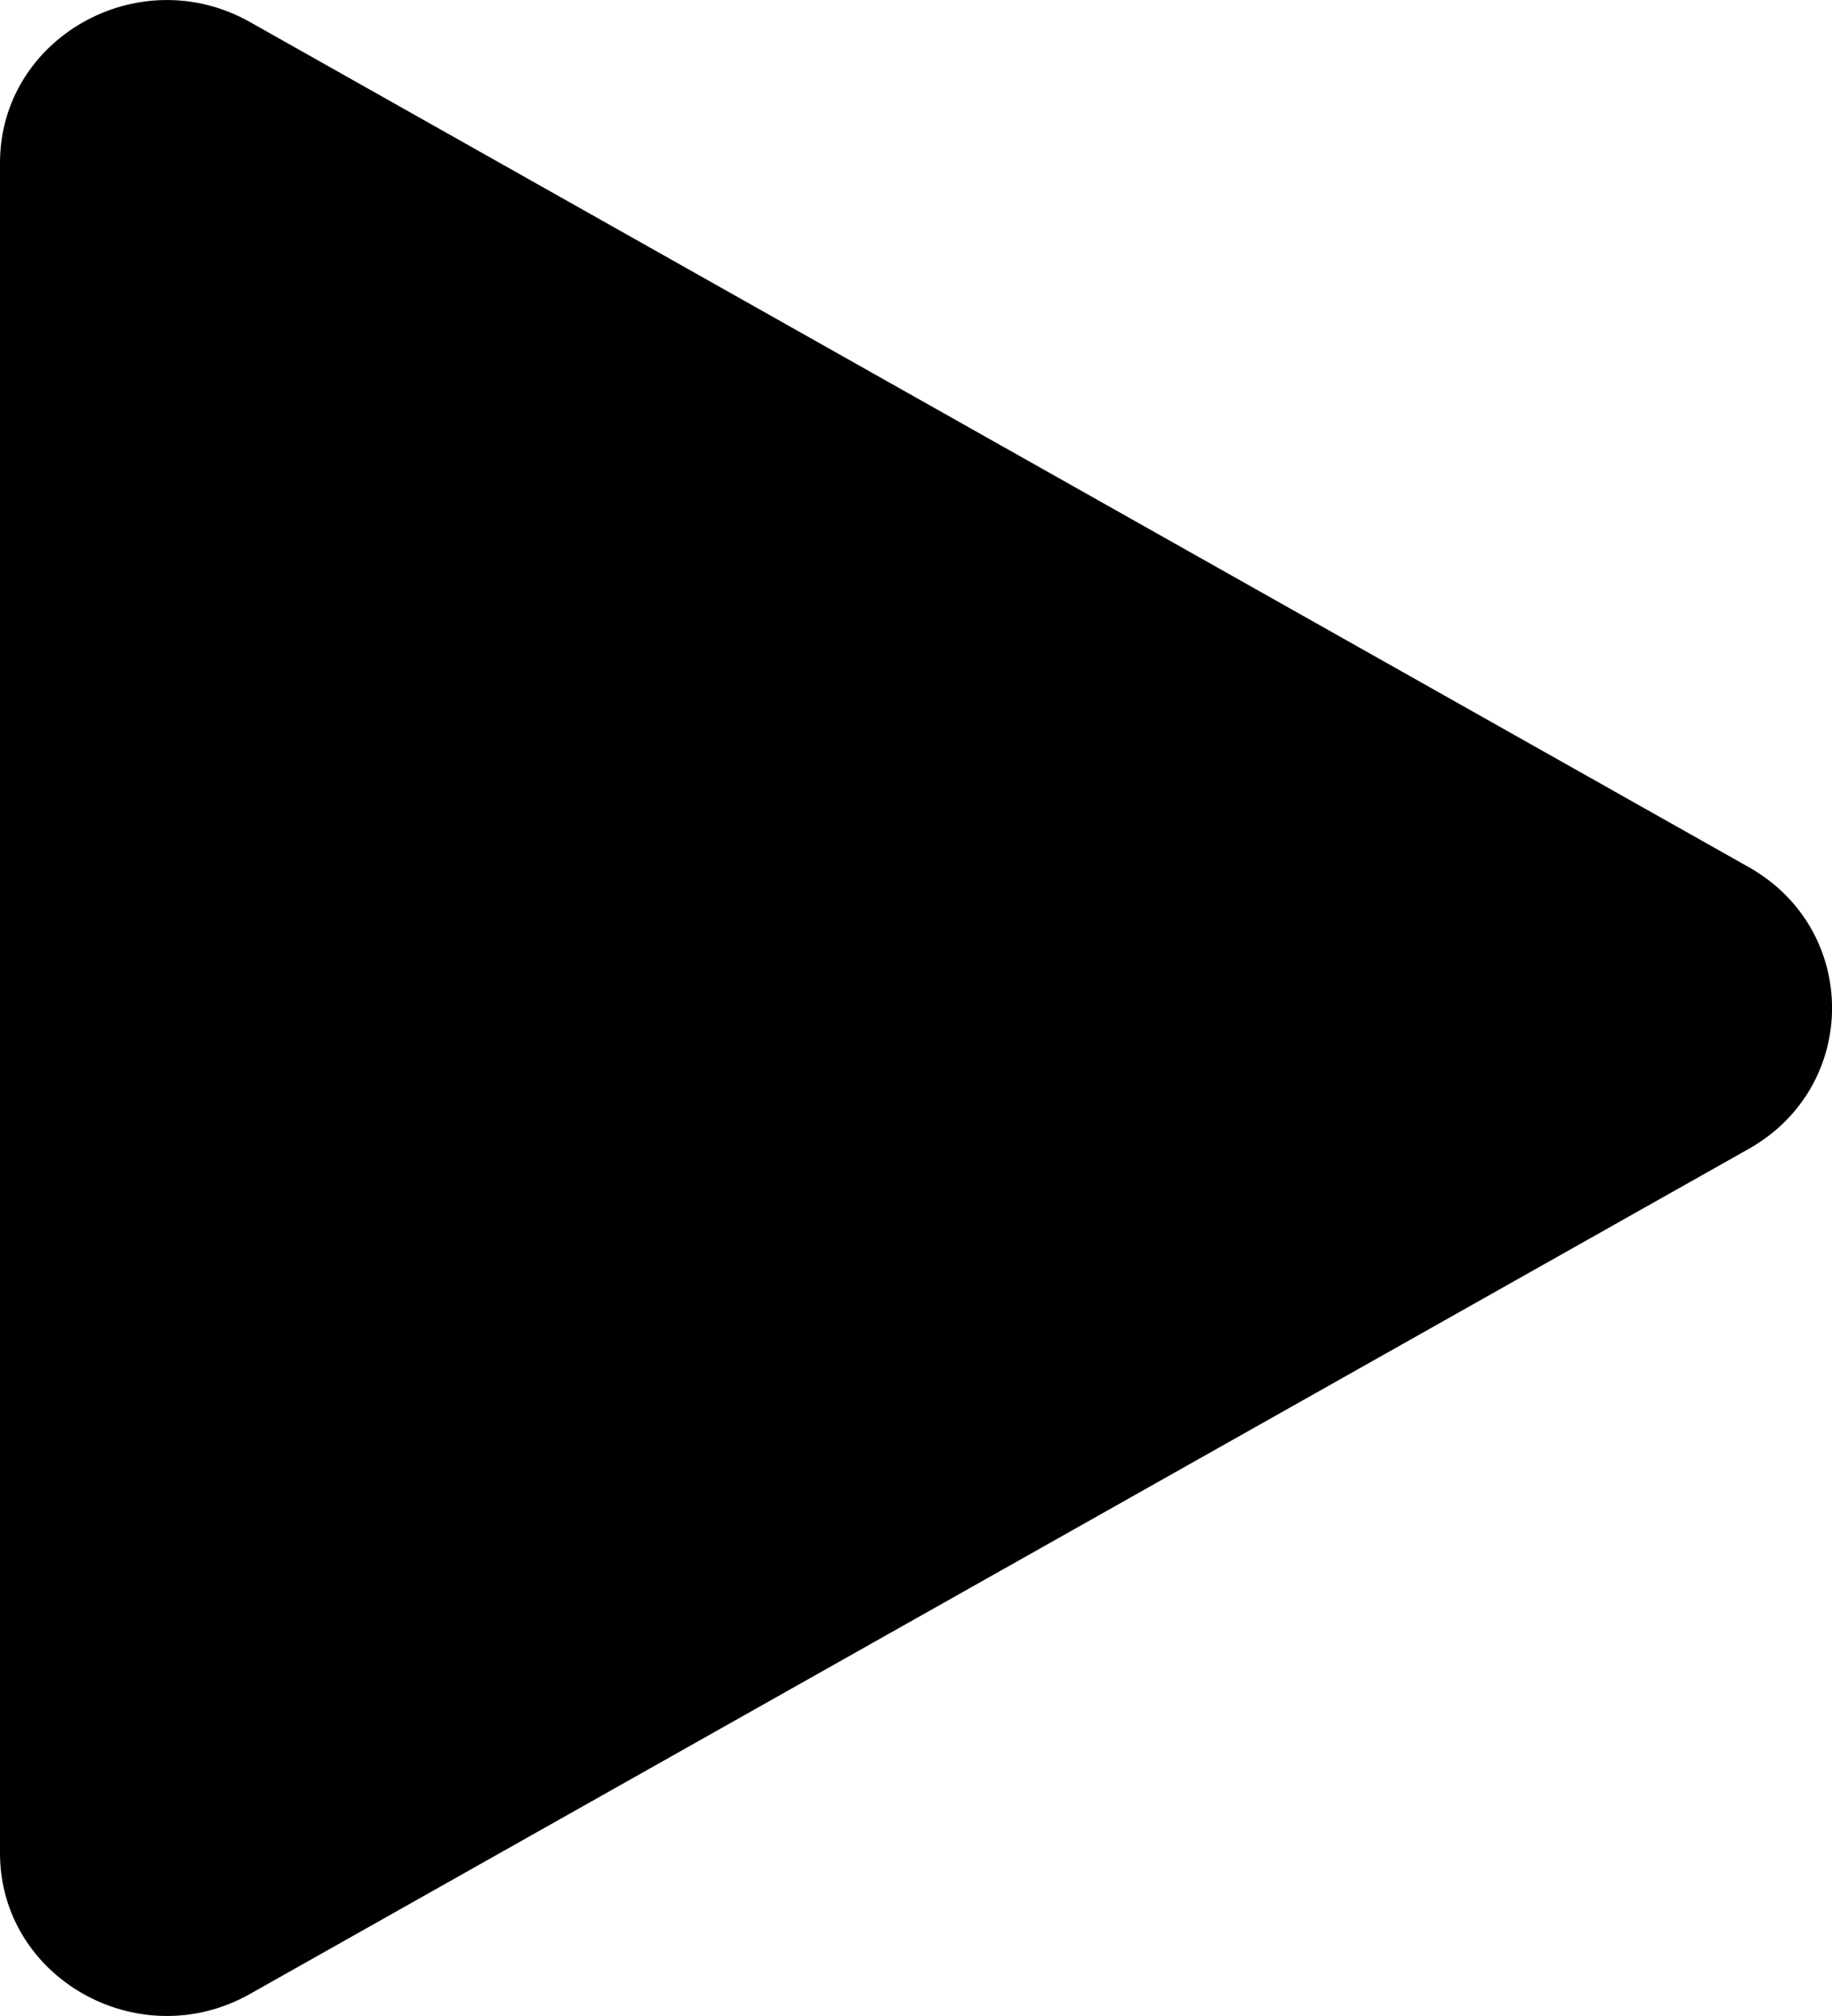
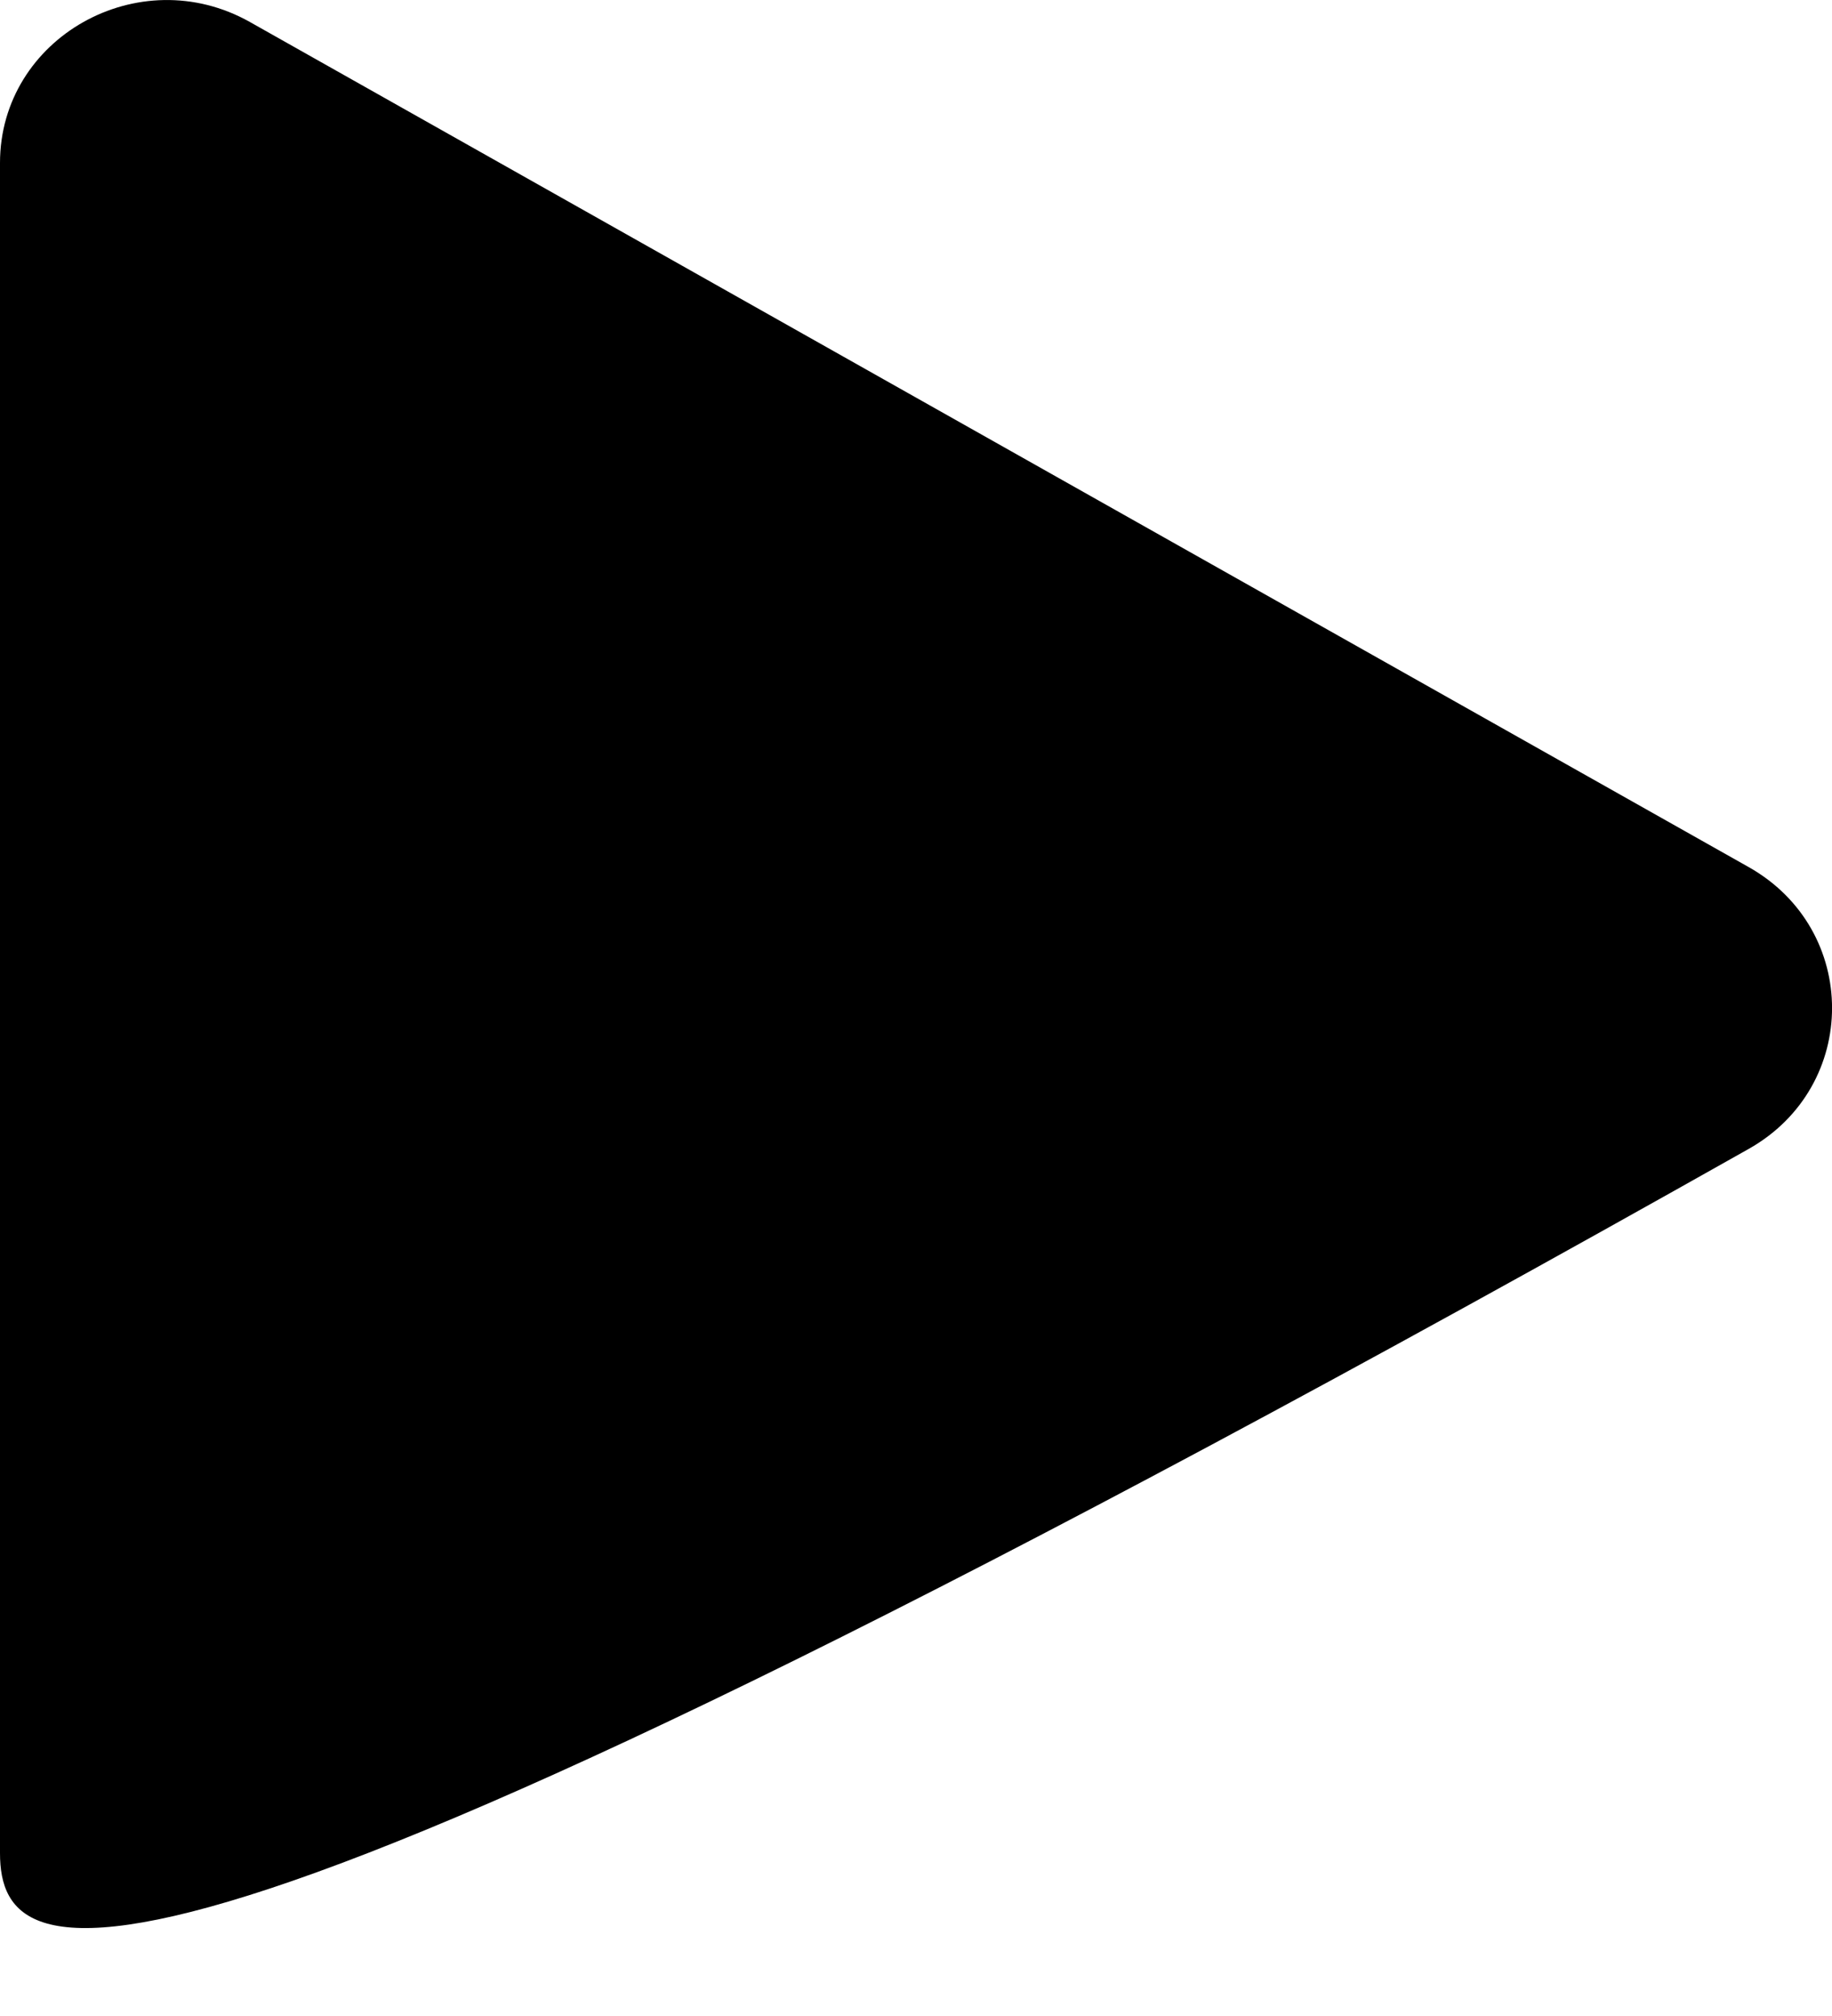
<svg xmlns="http://www.w3.org/2000/svg" width="10" height="11" viewBox="0 0 10 11" fill="none">
-   <path d="M9.545 4.731C10.152 5.073 10.152 5.927 9.545 6.269L1.364 10.88C0.758 11.221 -3.059e-08 10.794 0 10.111L4.12966e-07 0.889C4.43556e-07 0.206 0.758 -0.221 1.364 0.12L9.545 4.731Z" fill="black" />
+   <path d="M9.545 4.731C10.152 5.073 10.152 5.927 9.545 6.269C0.758 11.221 -3.059e-08 10.794 0 10.111L4.12966e-07 0.889C4.43556e-07 0.206 0.758 -0.221 1.364 0.12L9.545 4.731Z" fill="black" />
</svg>